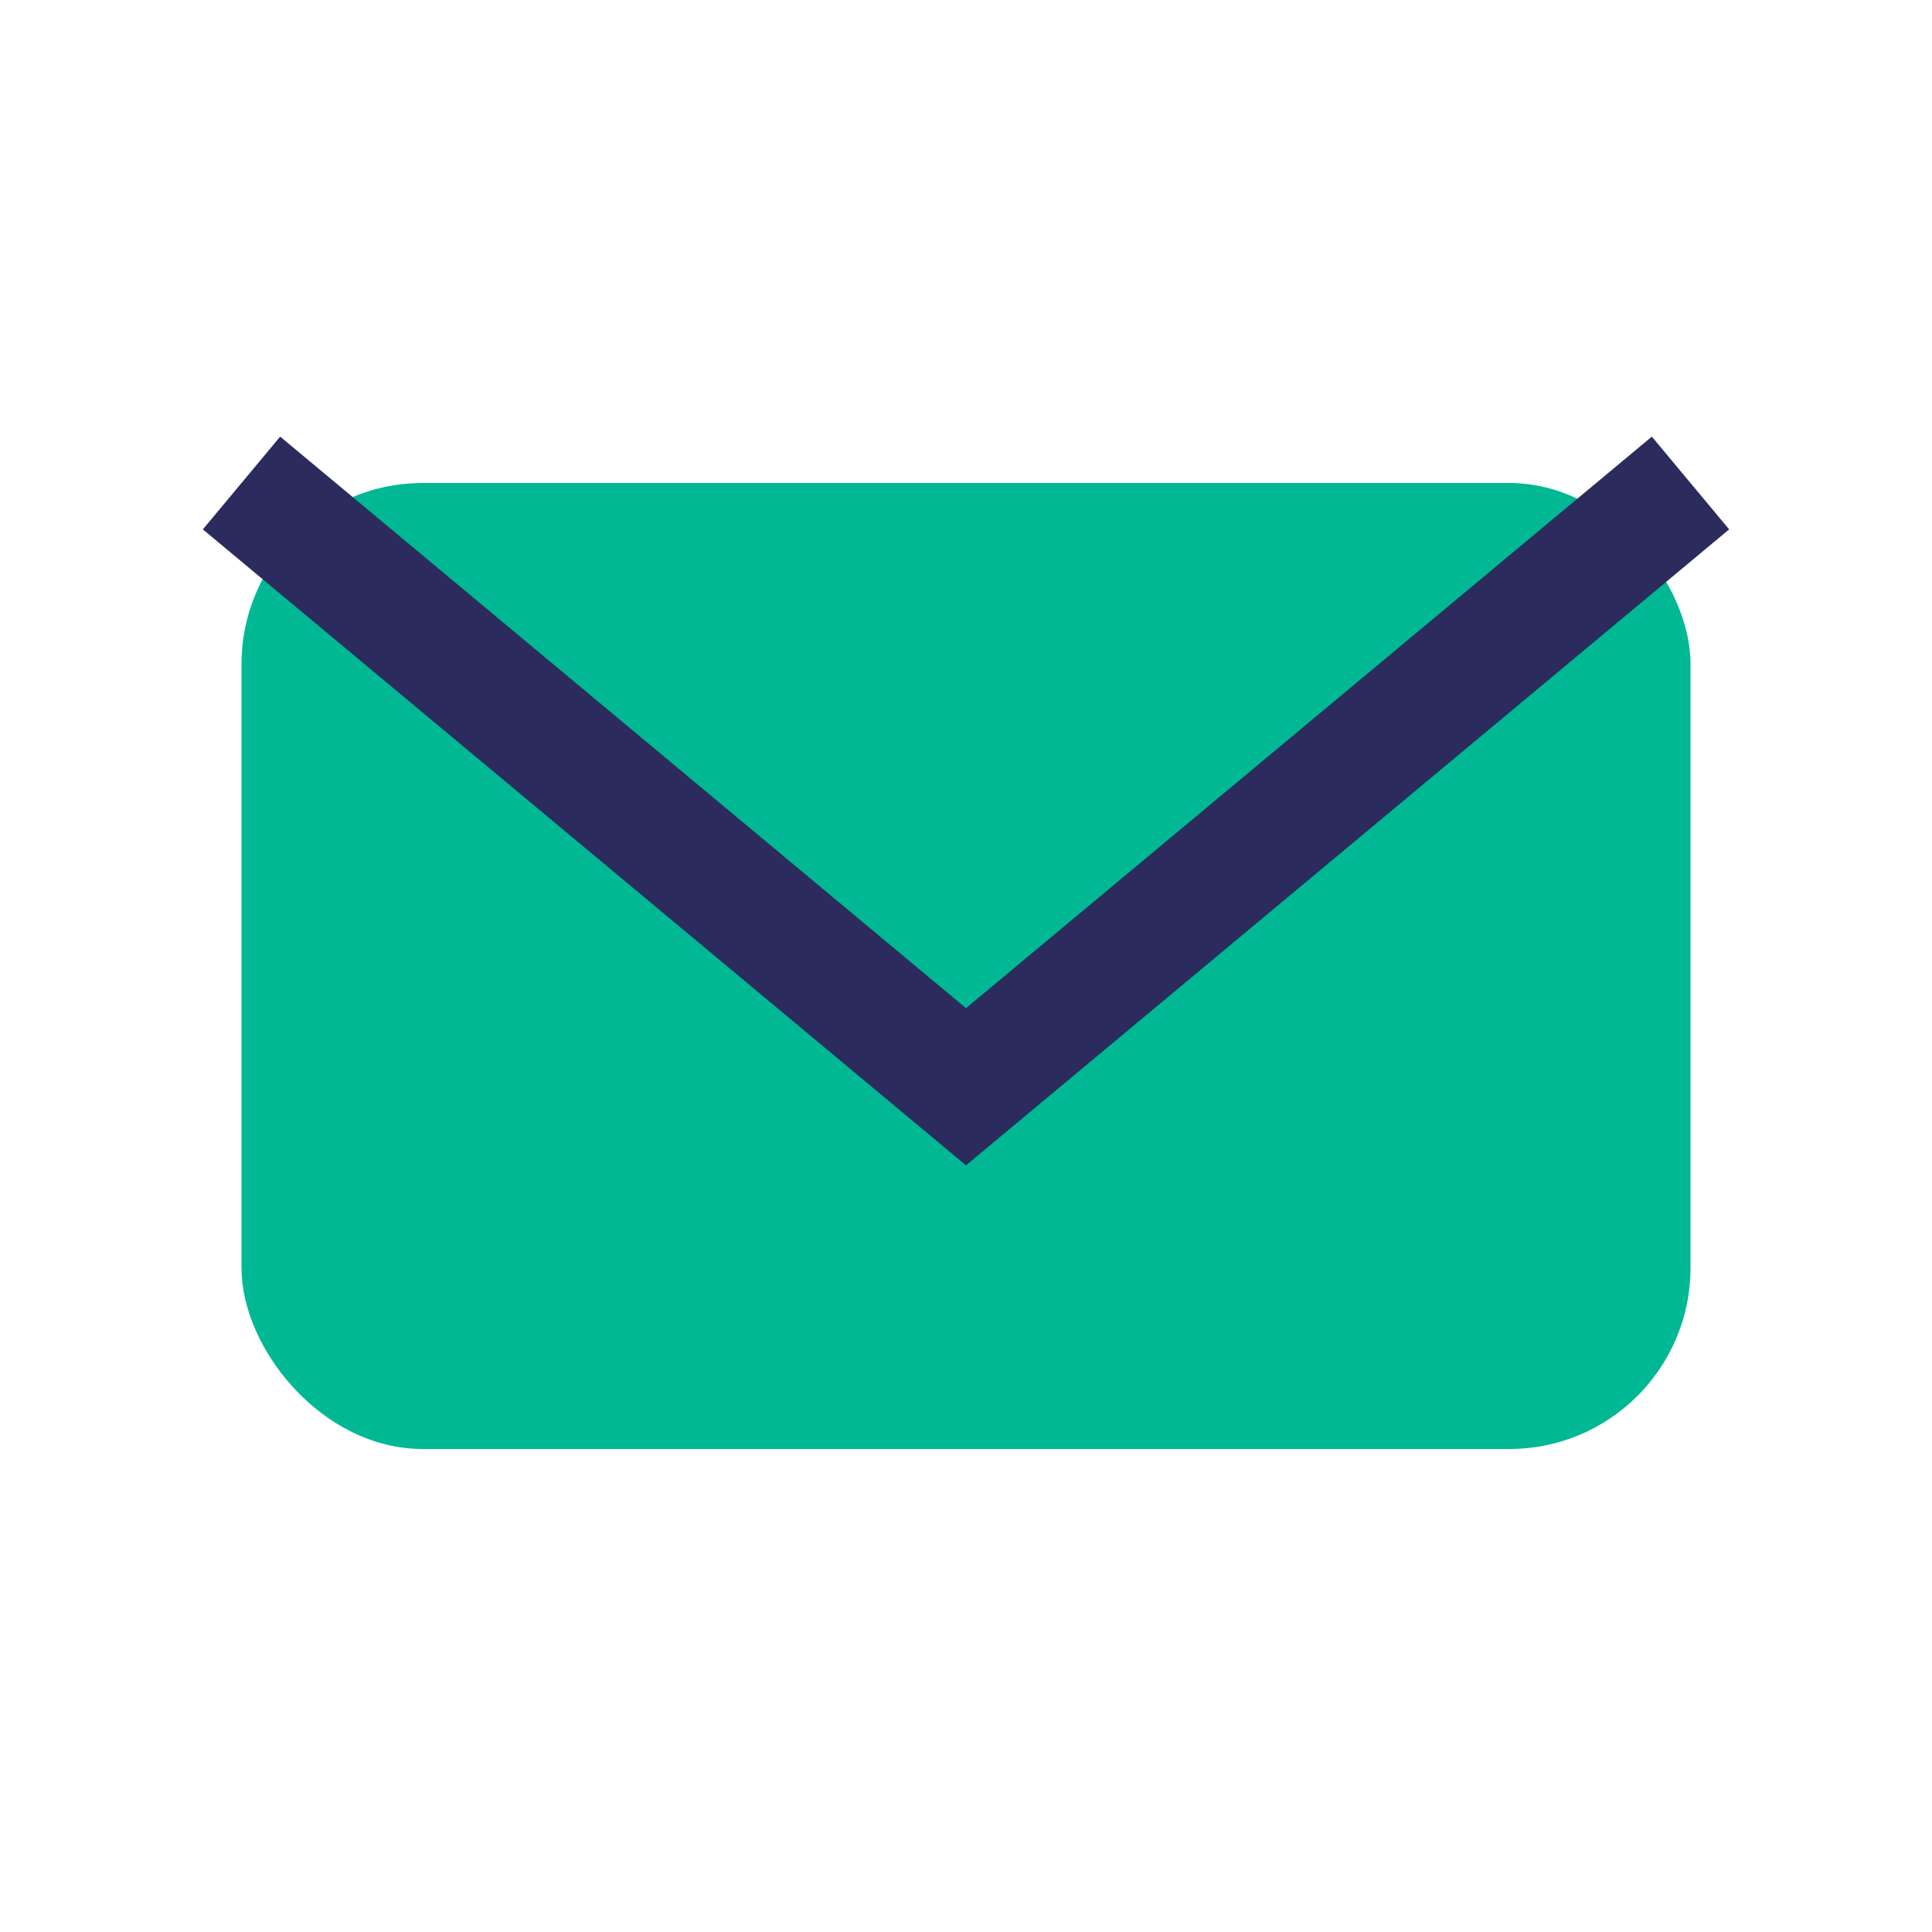
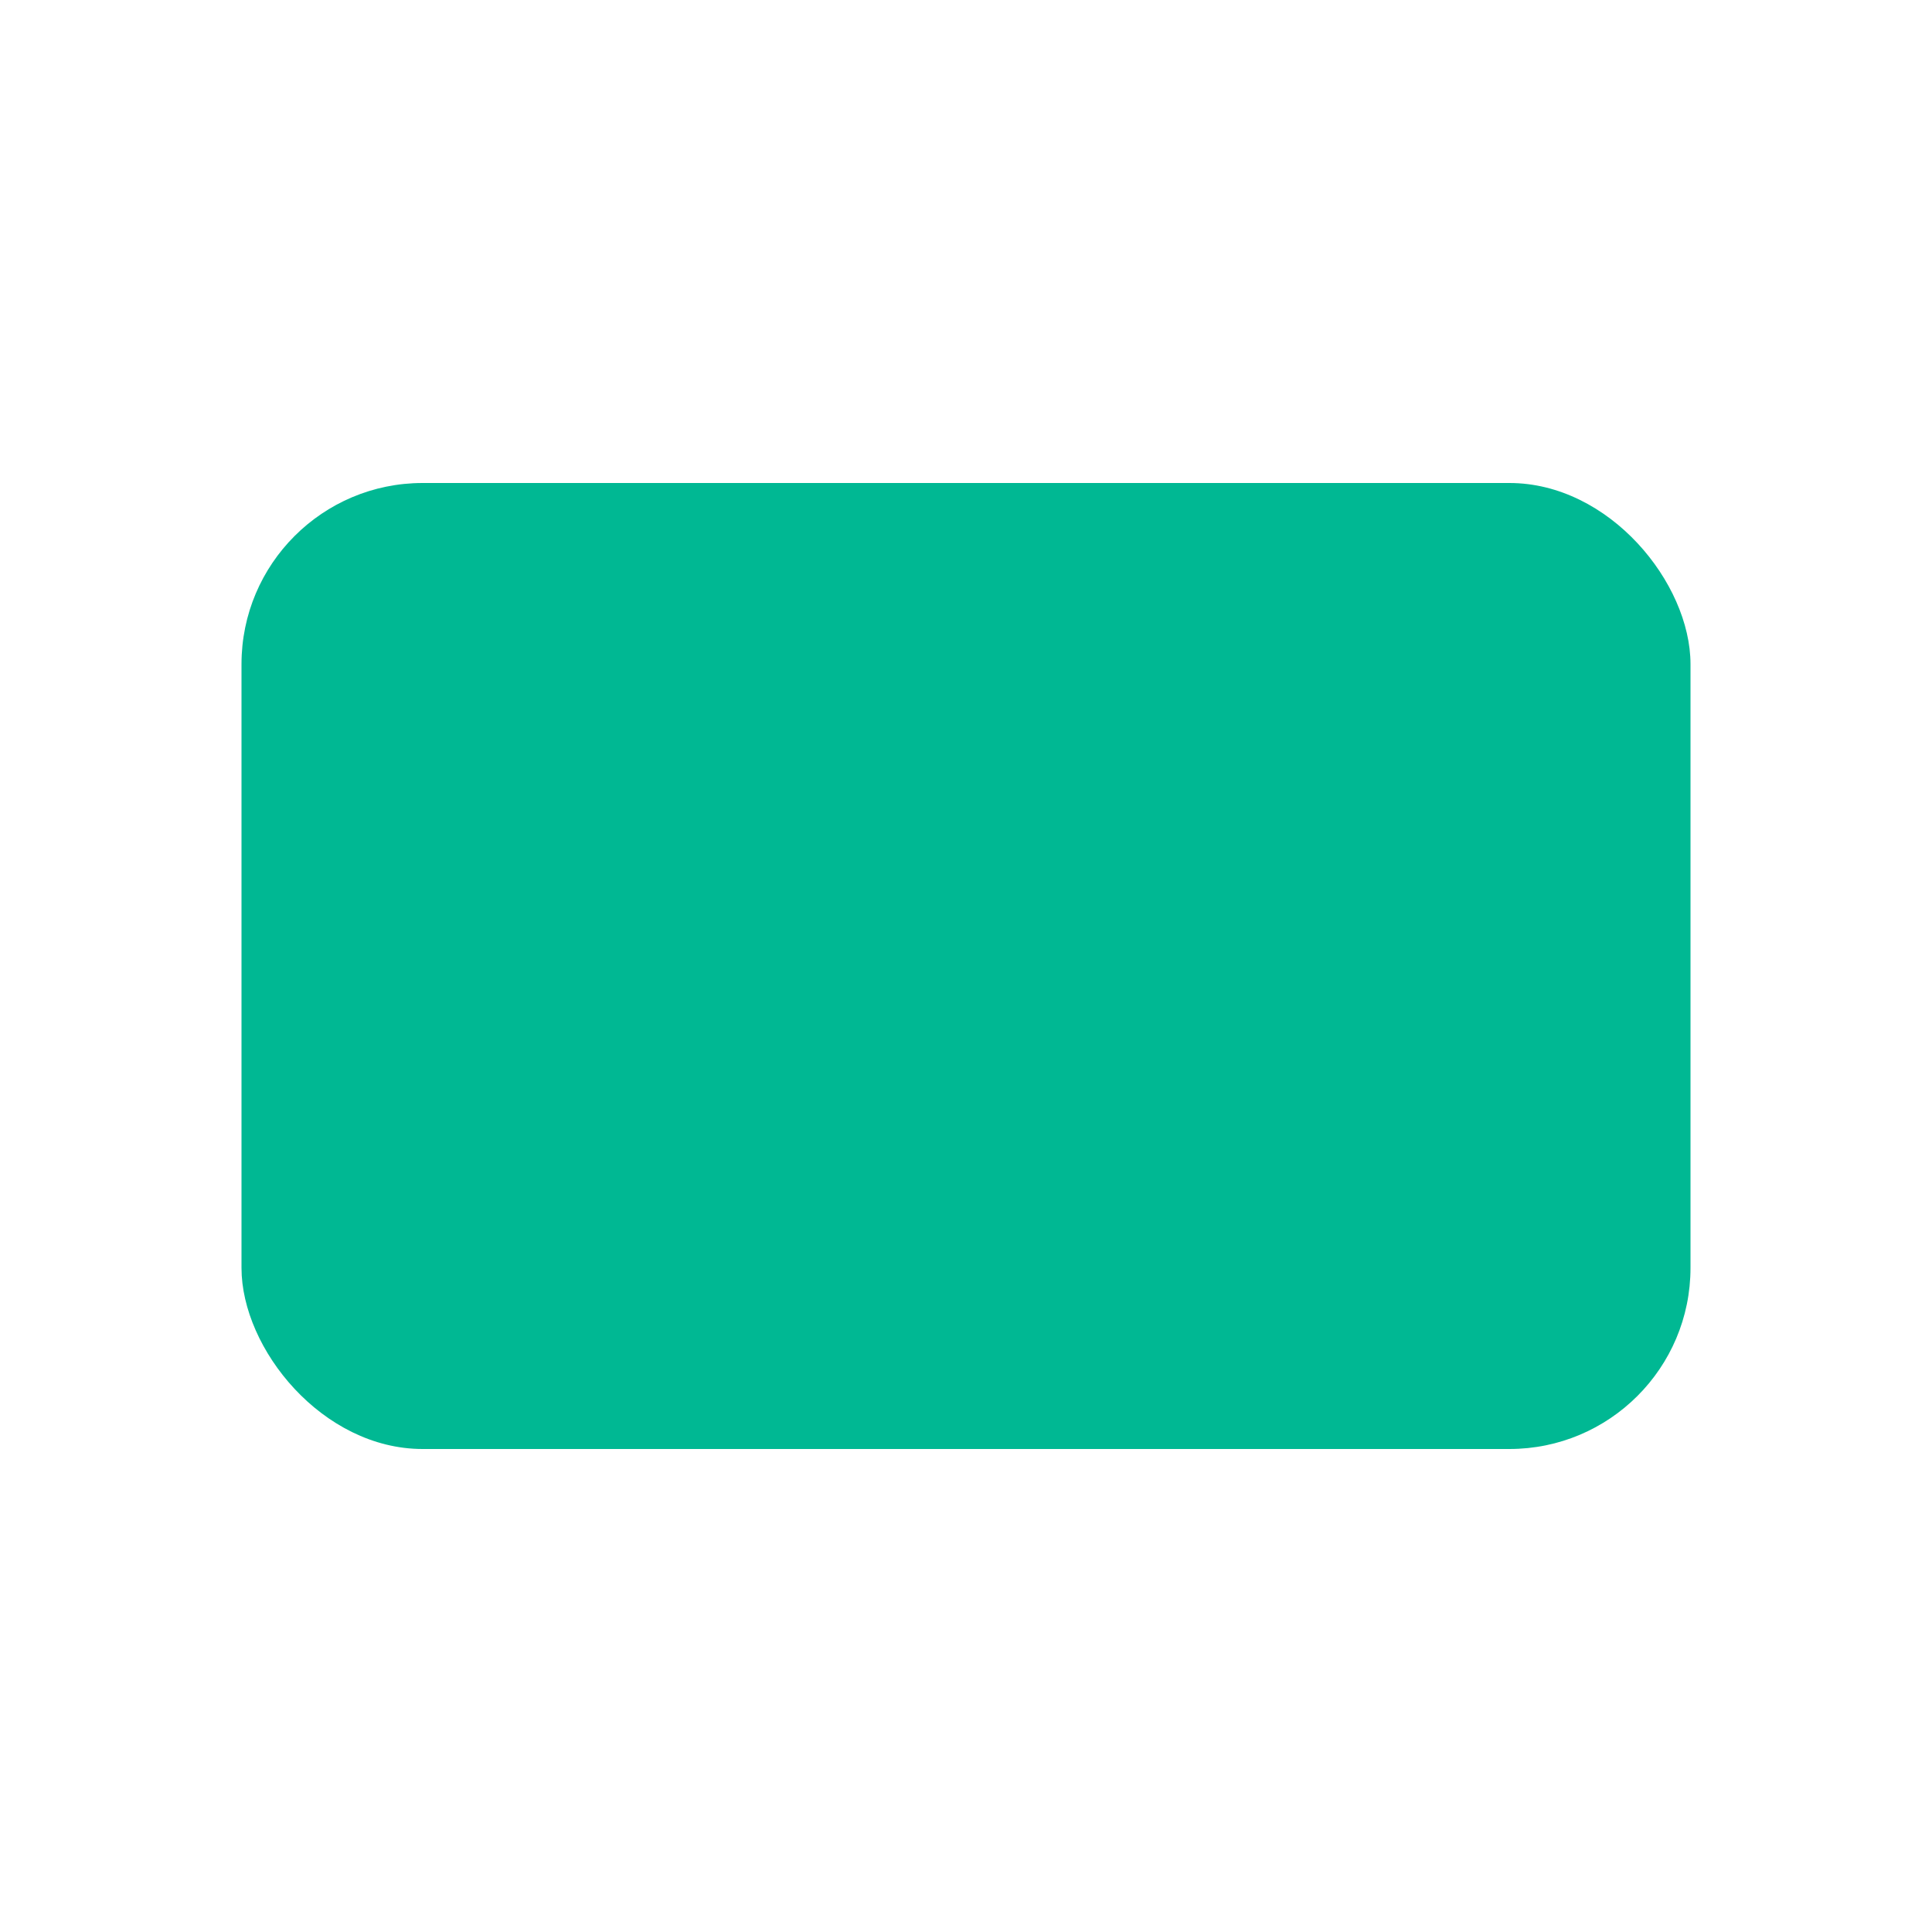
<svg xmlns="http://www.w3.org/2000/svg" width="32" height="32" viewBox="0 0 32 32">
  <rect x="4" y="8" width="24" height="16" rx="3" fill="#00B893" />
-   <path d="M4 8l12 10 12-10" fill="none" stroke="#2B2C5D" stroke-width="2" />
</svg>